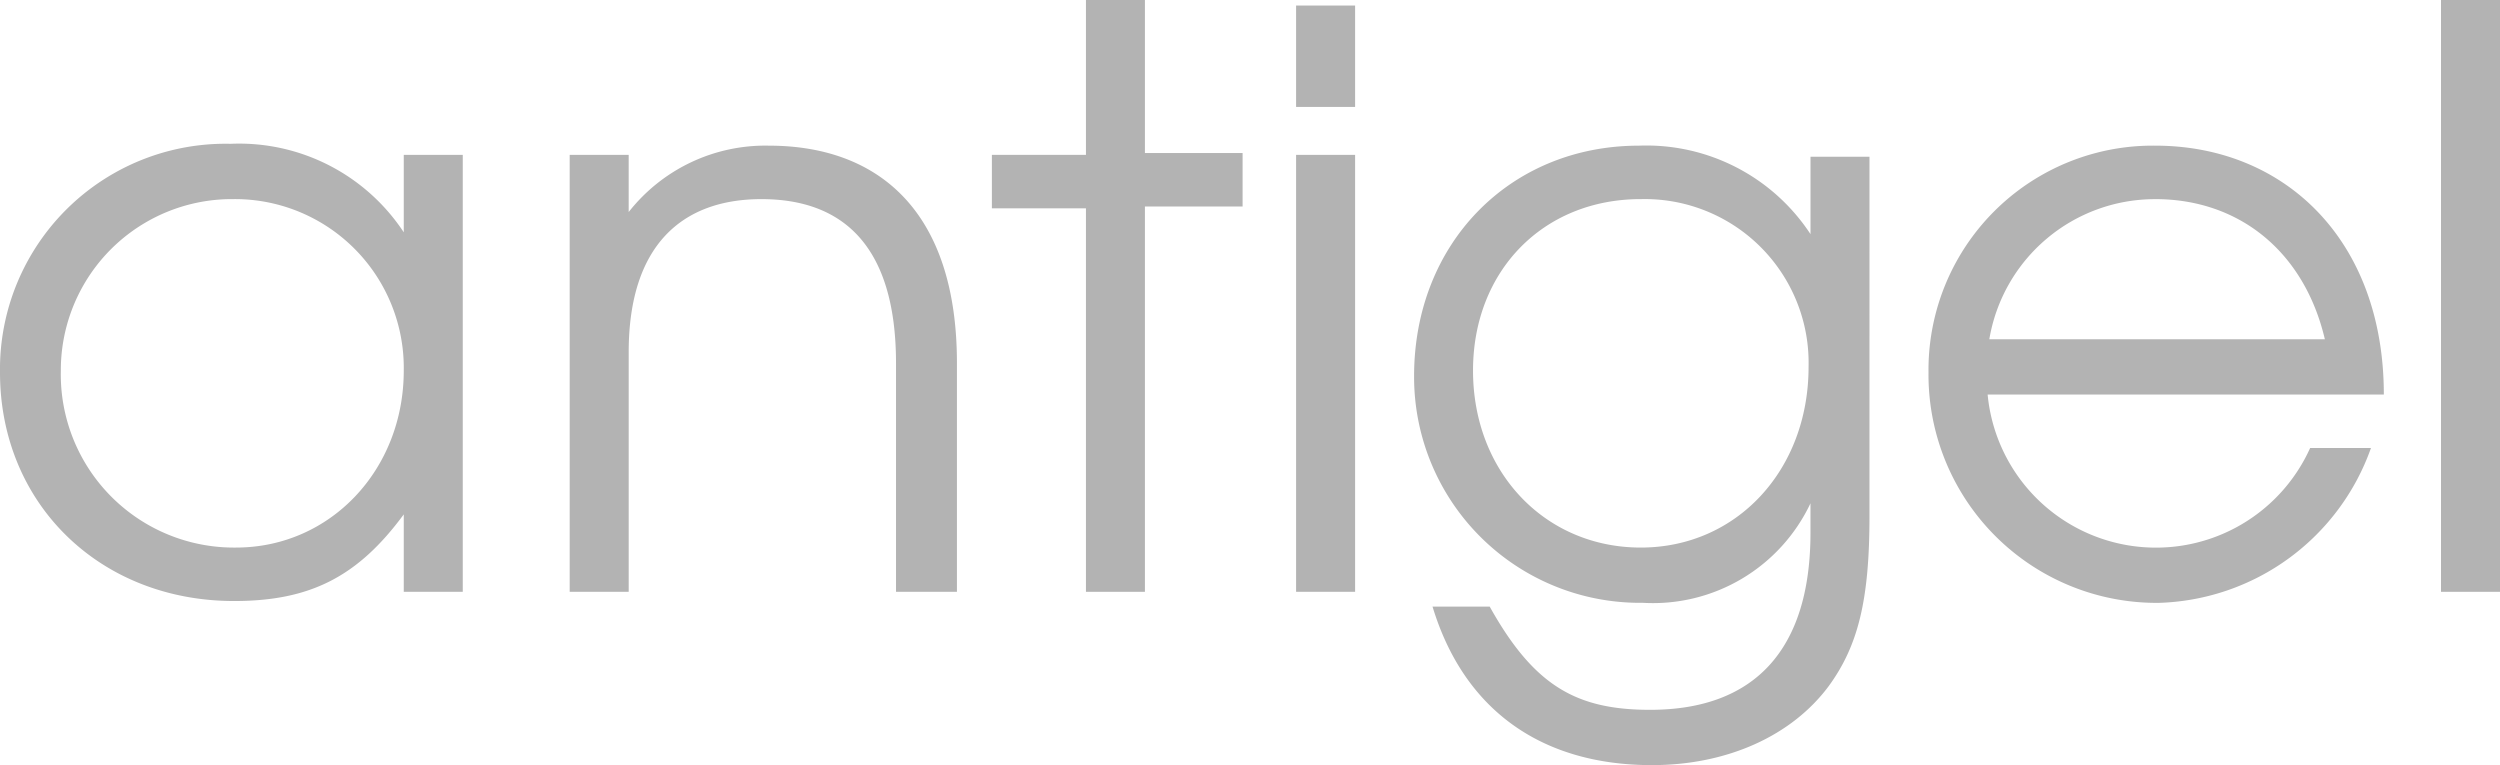
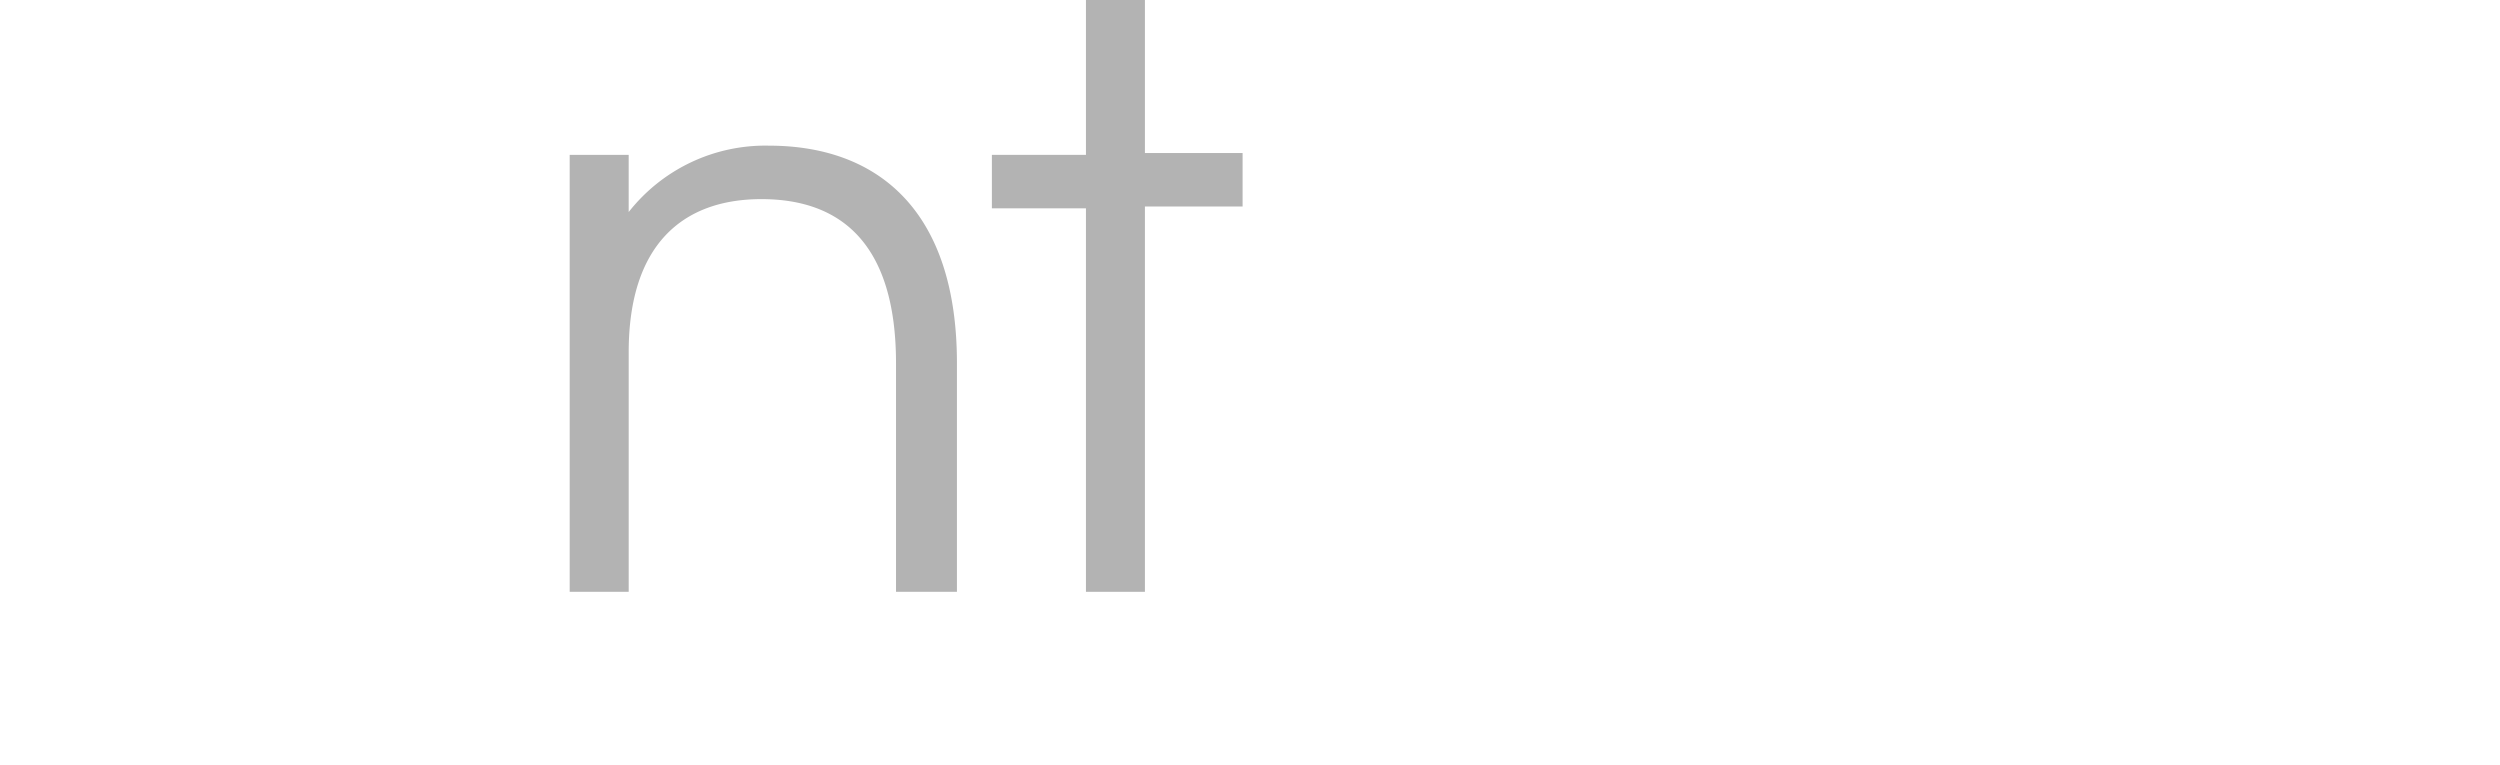
<svg xmlns="http://www.w3.org/2000/svg" width="138.207" height="42.298" viewBox="0 0 138.207 42.298">
  <g id="logo" opacity="0.3">
-     <path id="Tracé_4341" data-name="Tracé 4341" d="M24.921,34.467V30.186c-2.548,3.465-5.2,4.79-9.377,4.79C8.1,34.977,2.6,29.575,2.6,22.338A12.469,12.469,0,0,1,15.34,9.7a10.9,10.9,0,0,1,9.581,4.892V10.312h3.262V34.467Zm-9.479-21.71a9.461,9.461,0,0,0-9.479,9.479,9.574,9.574,0,0,0,9.683,9.785c5.2,0,9.275-4.281,9.275-9.785A9.334,9.334,0,0,0,15.442,12.758Z" transform="translate(-2.6 -1.75)" />
    <path id="Tracé_4342" data-name="Tracé 4342" d="M51.54,34.465V21.827c0-6.625-3.058-9.071-7.44-9.071s-7.338,2.548-7.338,8.46v13.25H33.5V10.31h3.262v3.16A9.606,9.606,0,0,1,44.508,9.8c6.013,0,10.4,3.567,10.4,12.027V34.465Z" transform="translate(-2.006 -1.748)" />
    <path id="Tracé_4343" data-name="Tracé 4343" d="M64.86,13.417v21.2H61.6v-21.2H56.4V10.461h5.2V1.9H64.86v8.46h5.4v2.956h-5.4Z" transform="translate(-1.566 -1.9)" />
-     <path id="Tracé_4344" data-name="Tracé 4344" d="M72.9,7.806V2.2h3.262V7.806Zm0,26.806V10.456h3.262V34.611Z" transform="translate(-1.248 -1.894)" />
-     <path id="Tracé_4345" data-name="Tracé 4345" d="M102.233,39.663c-2.038,2.752-5.606,4.383-9.785,4.383-6.115,0-10.4-3.058-12.129-8.765h3.16c2.446,4.383,4.79,5.708,8.867,5.708,5.81,0,8.867-3.363,8.867-9.785V29.573a9.628,9.628,0,0,1-9.275,5.5A12.486,12.486,0,0,1,79.3,22.54C79.3,15.2,84.6,9.8,91.735,9.8a10.85,10.85,0,0,1,9.479,4.892V10.412h3.261V30.286C104.475,34.873,103.863,37.421,102.233,39.663Zm-10.4-26.908c-5.4,0-9.275,3.975-9.275,9.479,0,5.606,3.975,9.785,9.275,9.785s9.275-4.281,9.275-9.988A9.056,9.056,0,0,0,91.836,12.756Z" transform="translate(-1.125 -1.748)" />
-     <path id="Tracé_4346" data-name="Tracé 4346" d="M110.462,23.458A9.348,9.348,0,0,0,128.3,26.515h3.363a12.846,12.846,0,0,1-11.721,8.561,12.617,12.617,0,0,1-12.74-12.74A12.4,12.4,0,0,1,119.736,9.8c7.135,0,12.638,5.2,12.638,13.76H110.462Zm9.275-10.7a9.284,9.284,0,0,0-9.173,7.746h18.55C127.992,15.712,124.425,12.756,119.736,12.756Z" transform="translate(-0.589 -1.748)" />
-     <path id="Tracé_4347" data-name="Tracé 4347" d="M135,34.617V1.9h3.262V34.617Z" transform="translate(-0.055 -1.9)" />
  </g>
</svg>